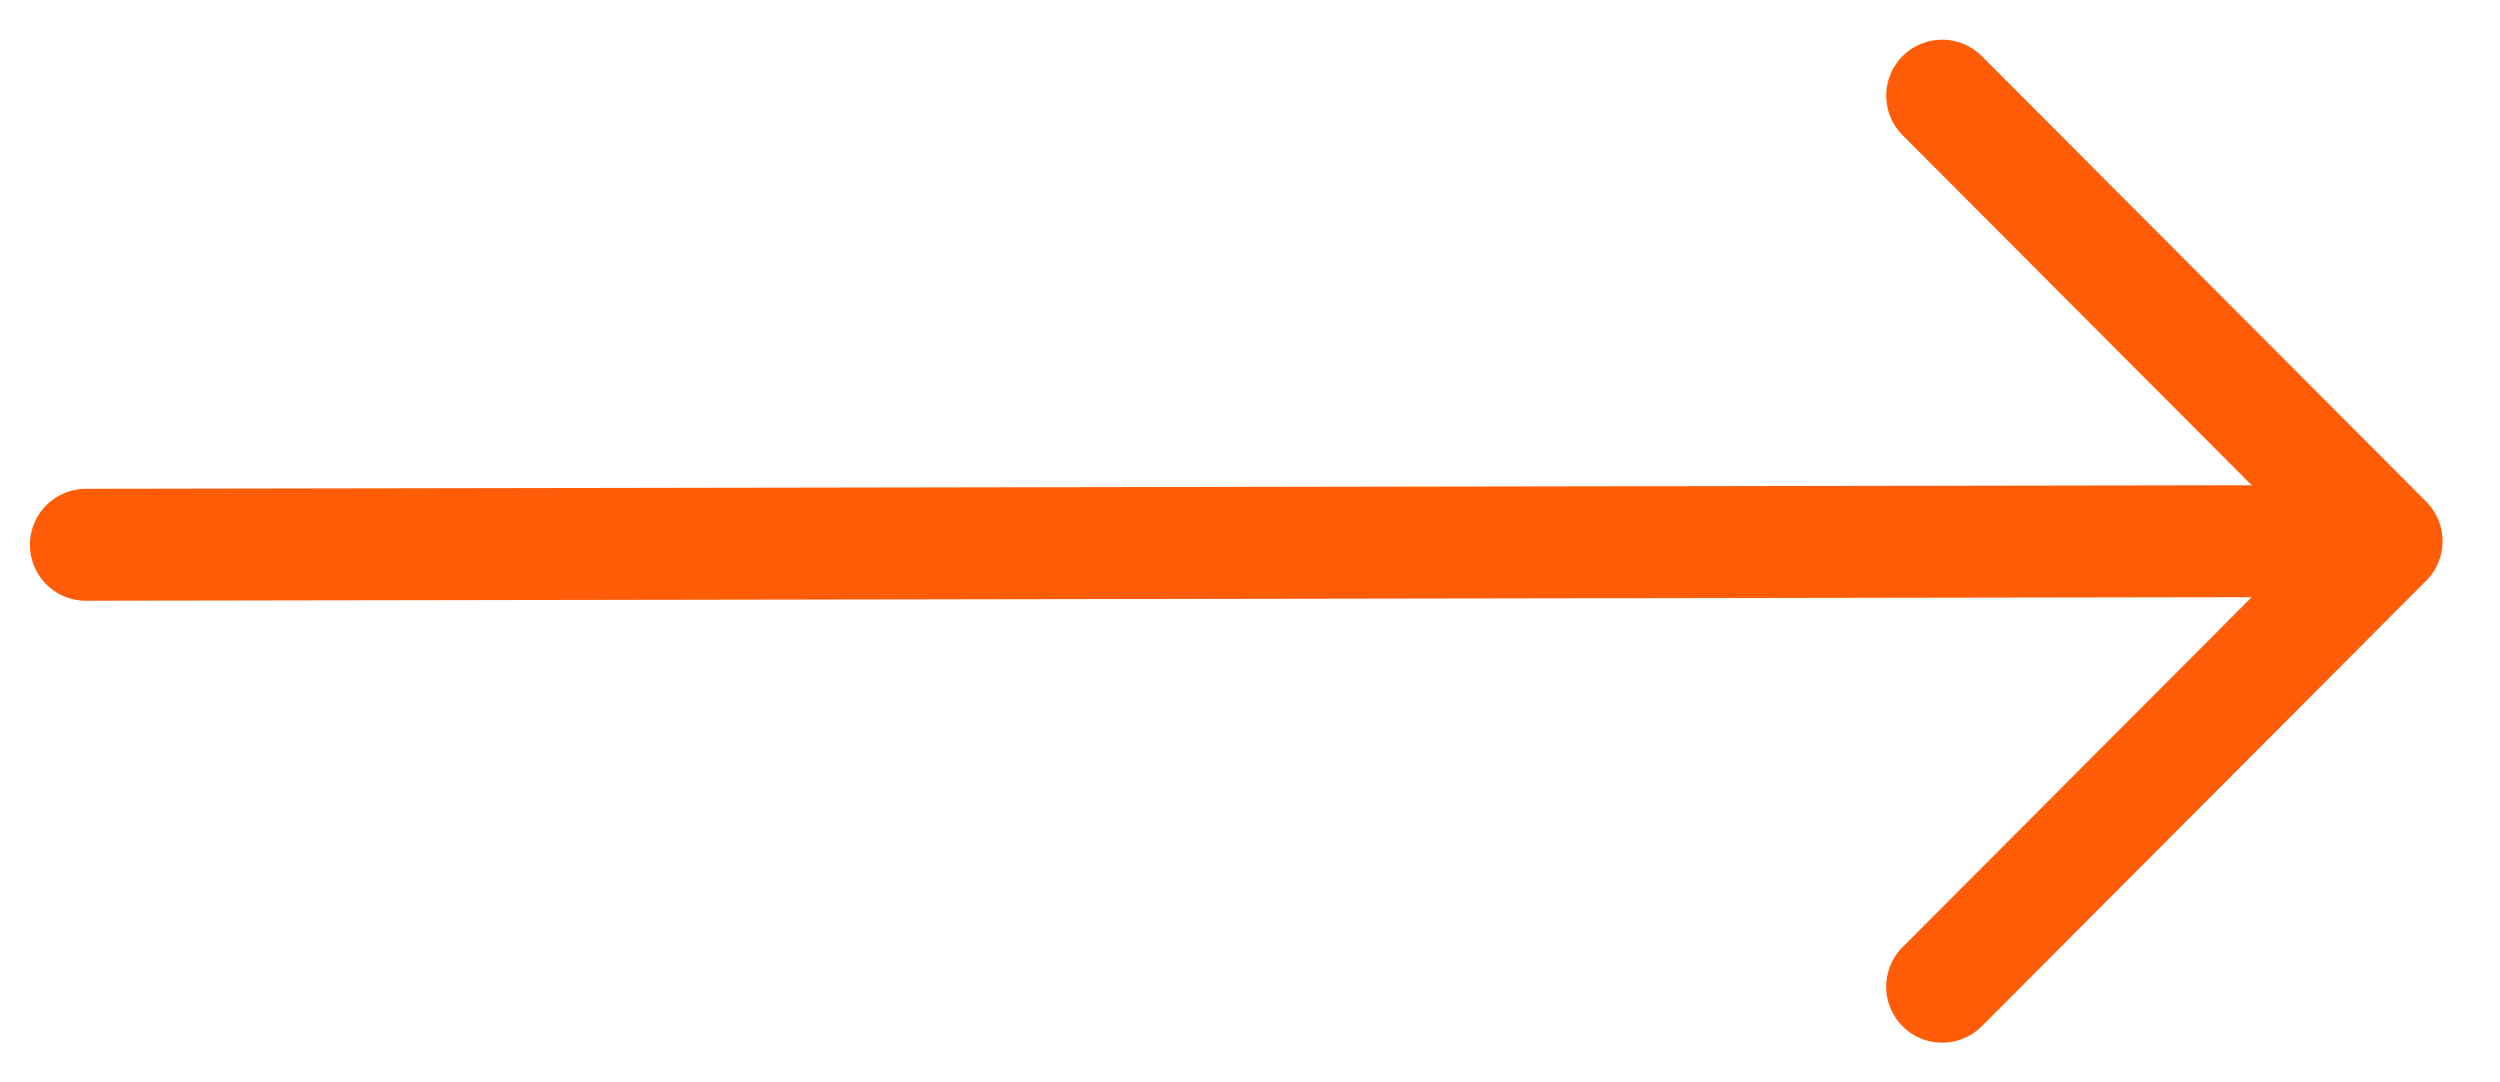
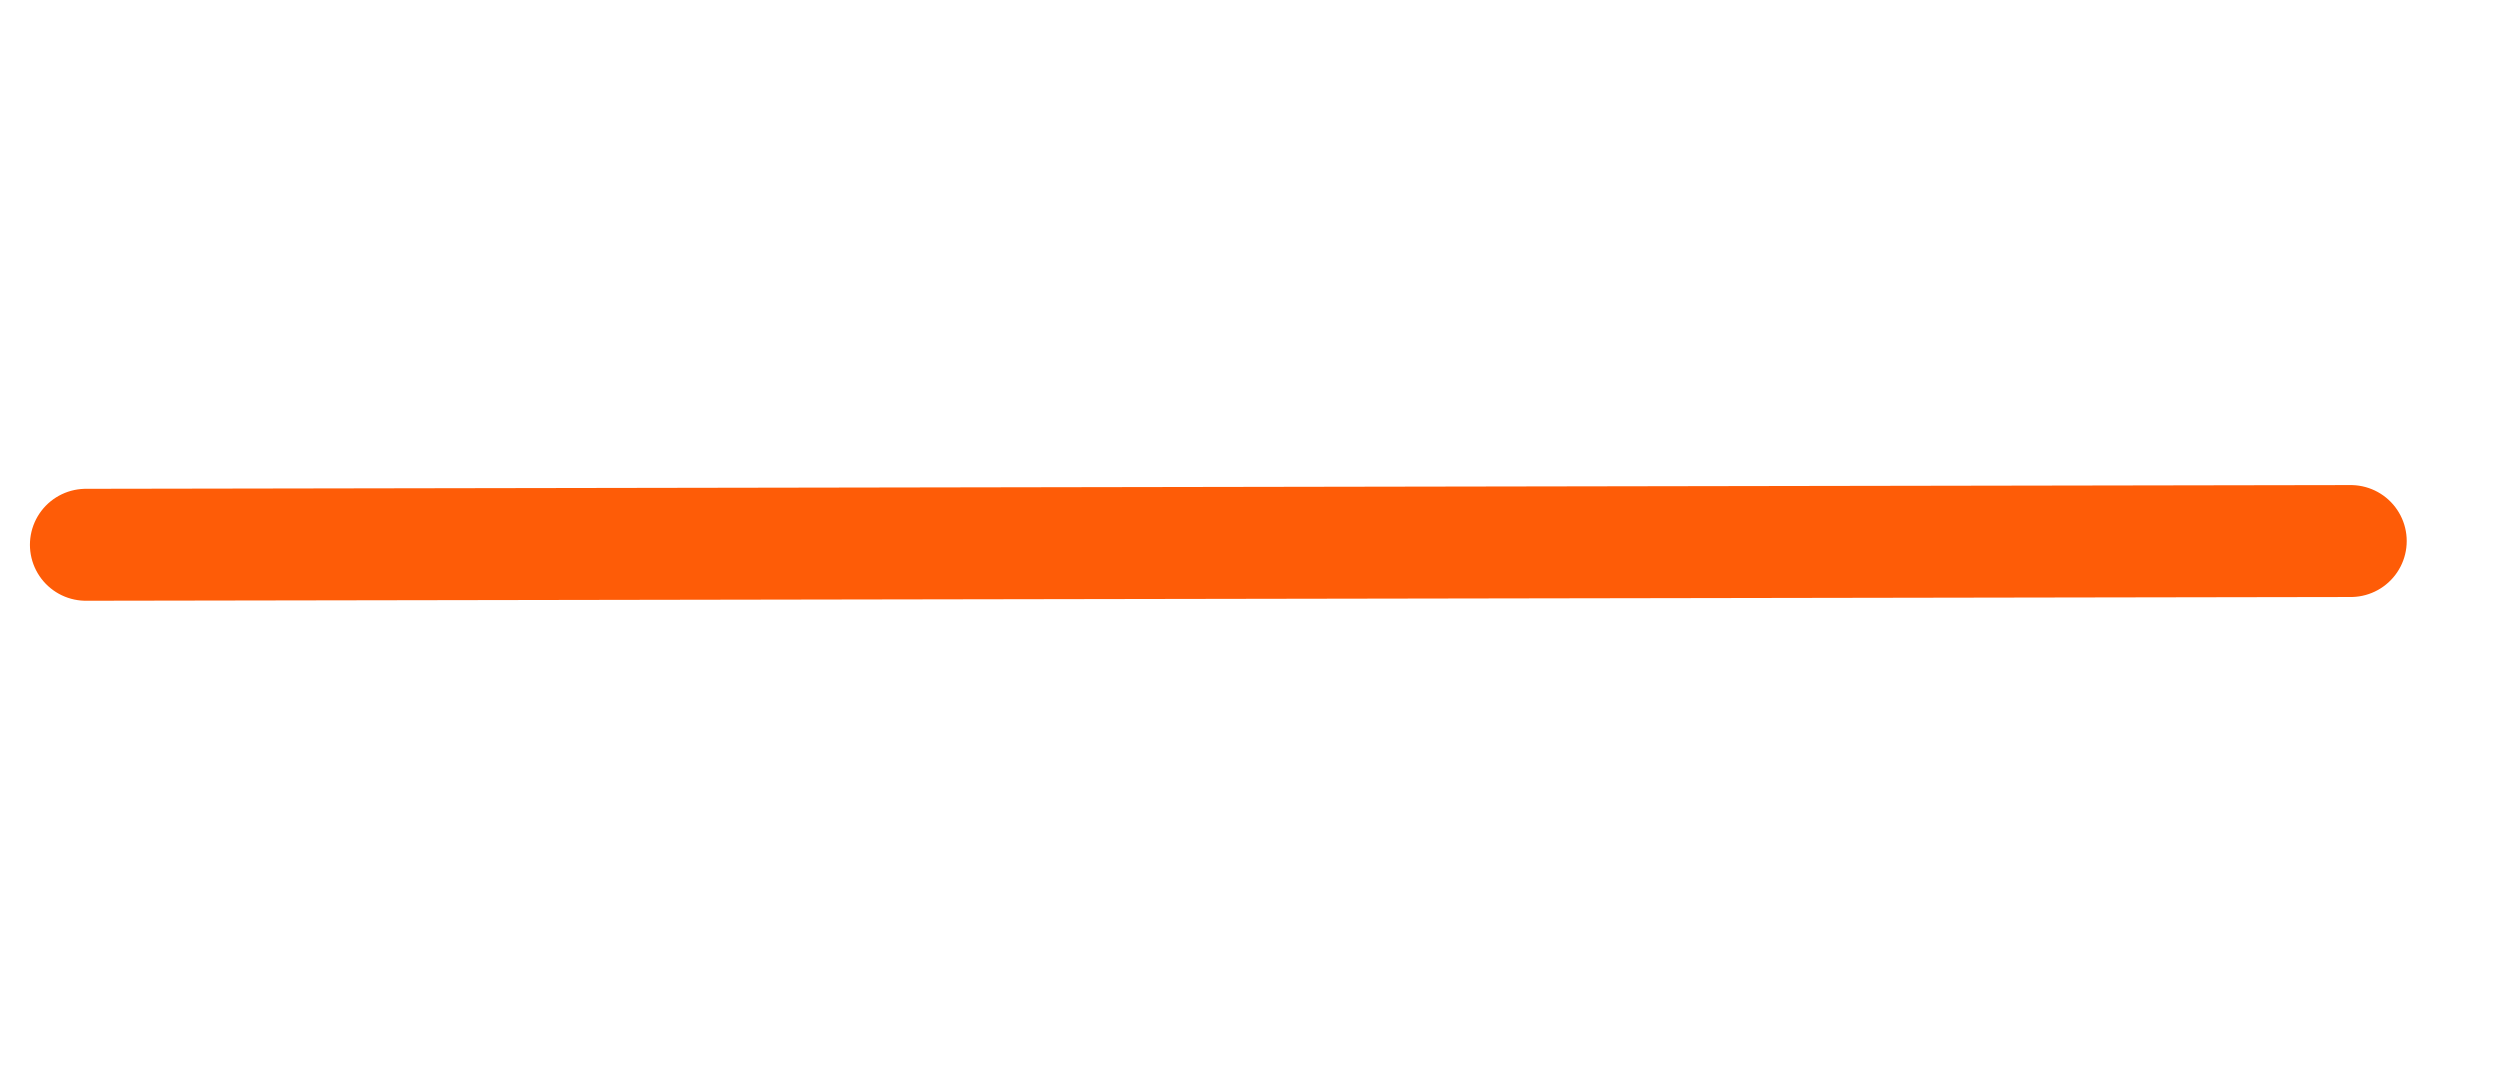
<svg xmlns="http://www.w3.org/2000/svg" class="mobile" viewBox="0 0 67 29">
  <line x1="2.302" y1="14.6" x2="63" y2="14.5" style="stroke-width: 3px; stroke-linecap: round; stroke: rgb(254, 92, 7);" />
-   <polyline stroke-linejoin="round" points="60.502 6.056 60.481 22.923 43.613 22.944" transform="matrix(0.707, -0.707, 0.707, 0.707, 4.994, 41.057)" style="stroke-width: 3px; stroke-linecap: round; stroke: rgb(254, 92, 7); fill: none;" />
</svg>